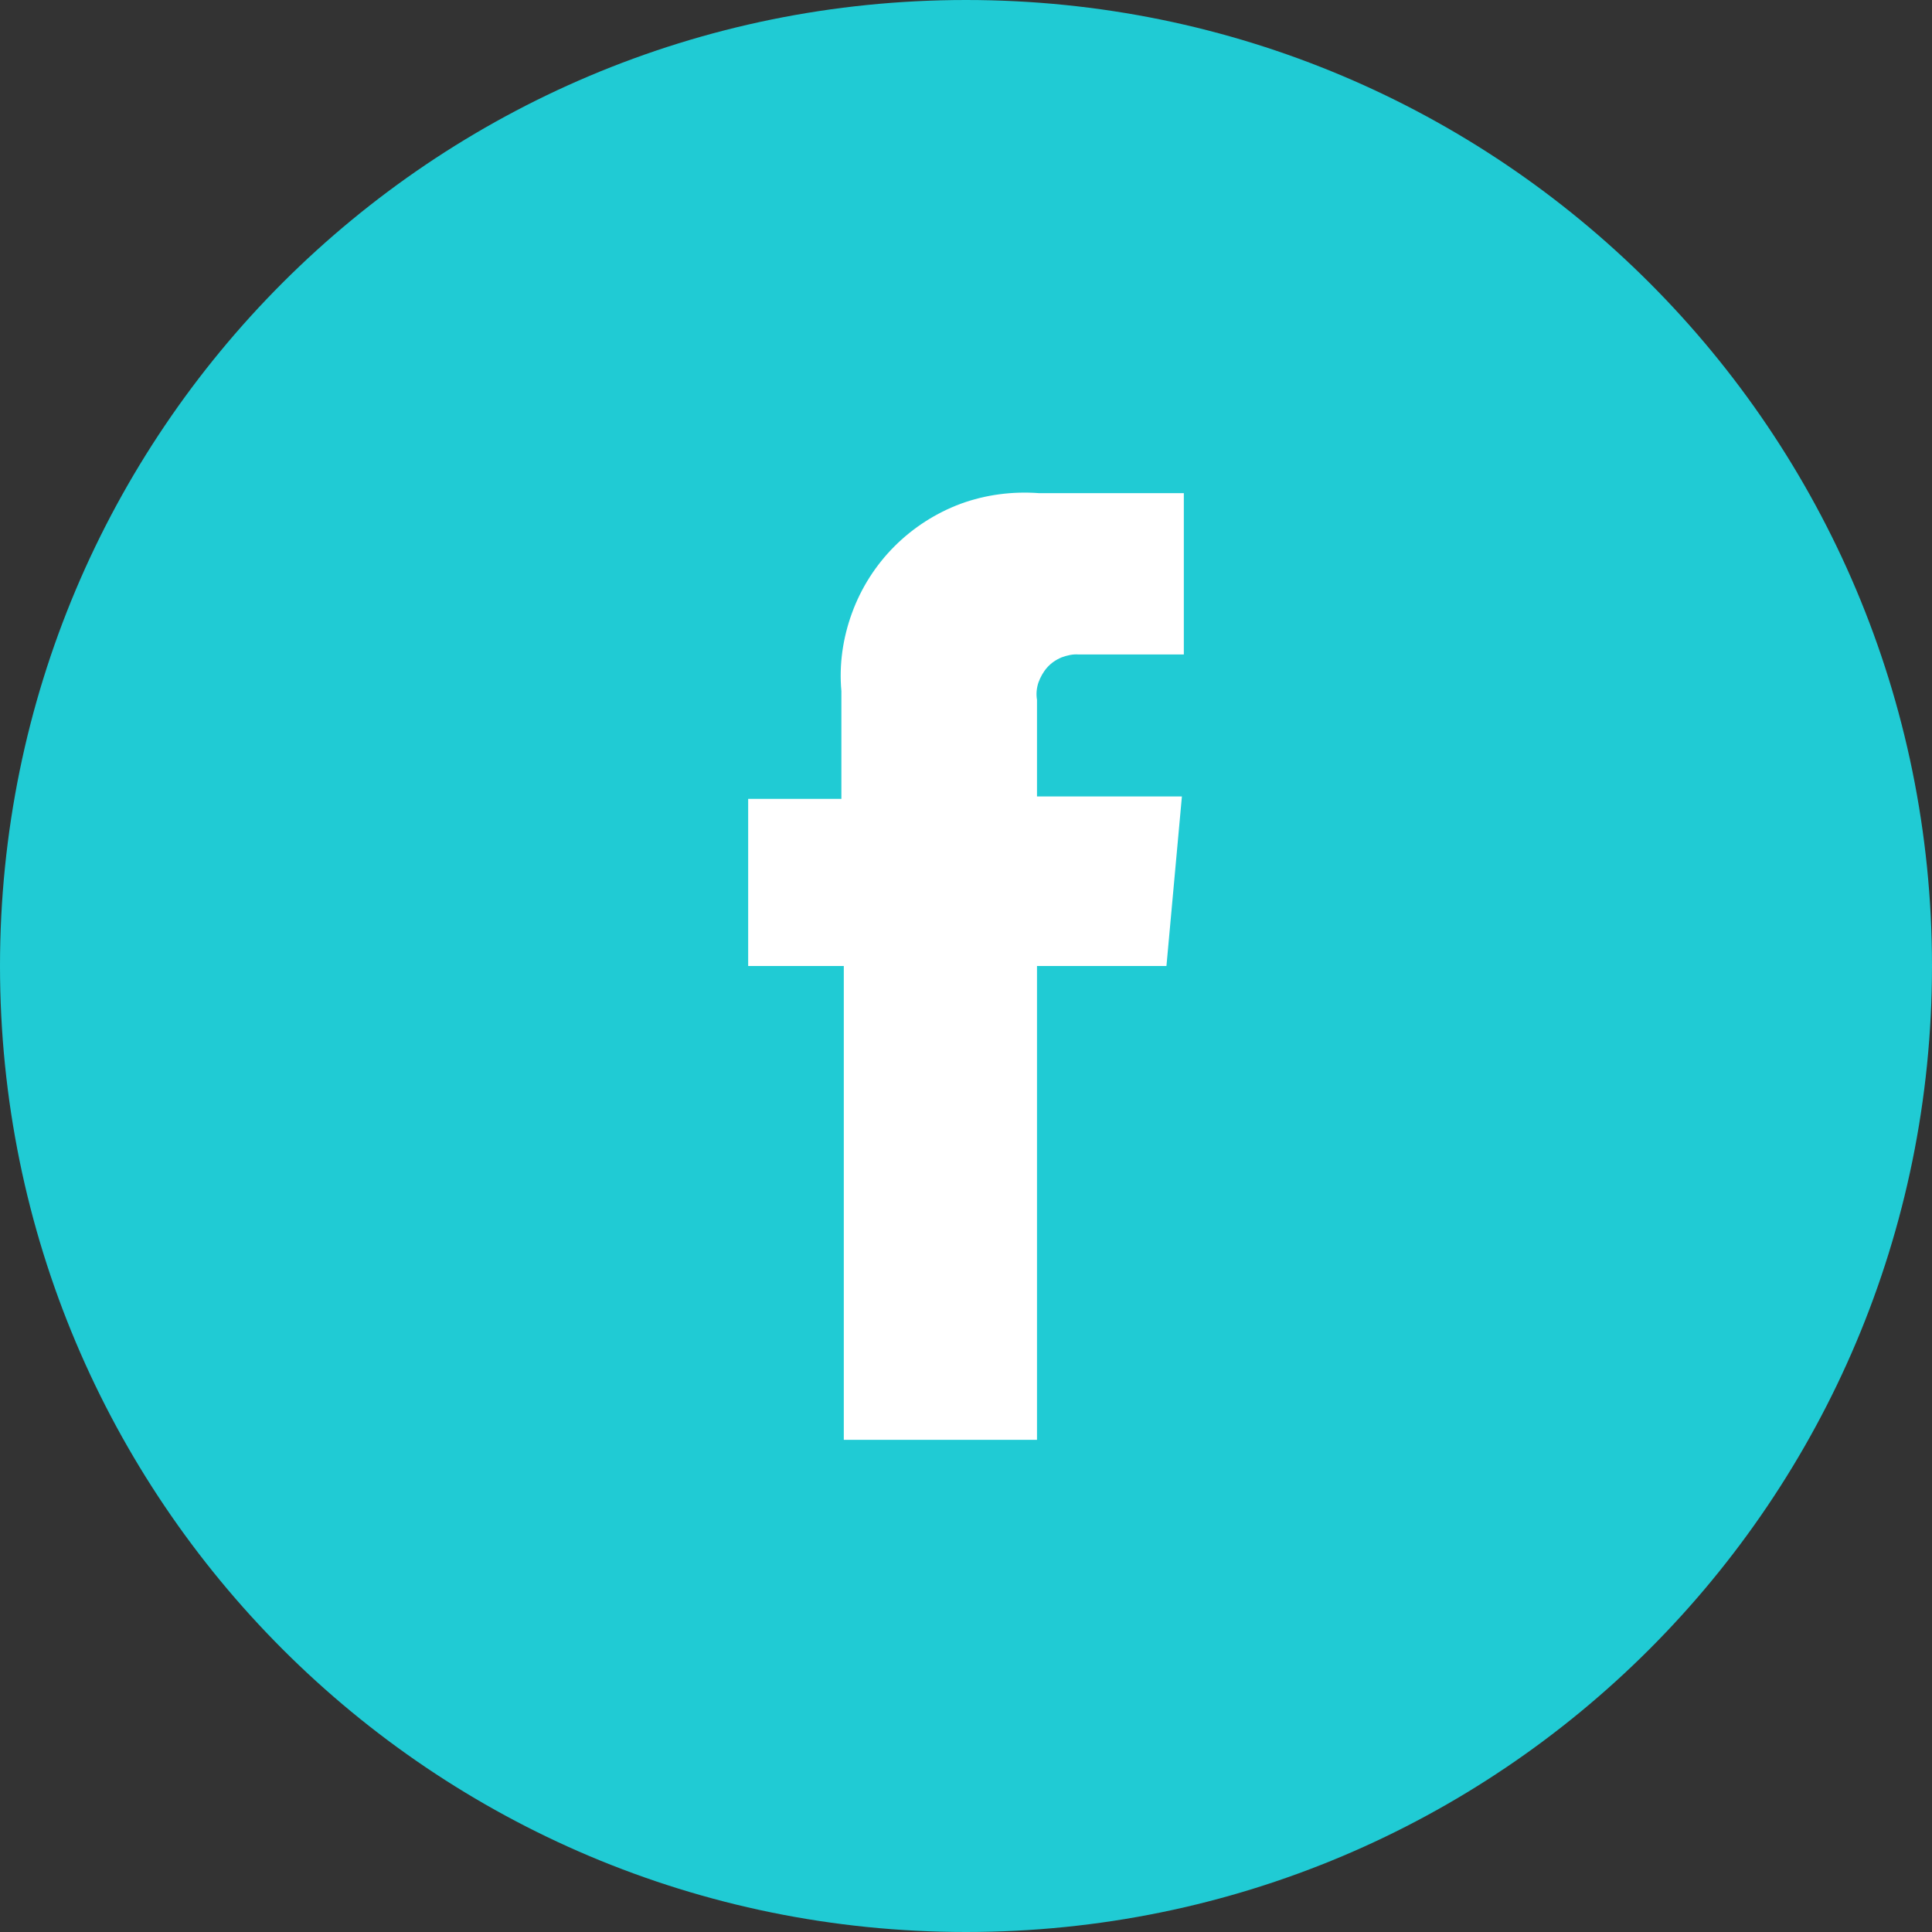
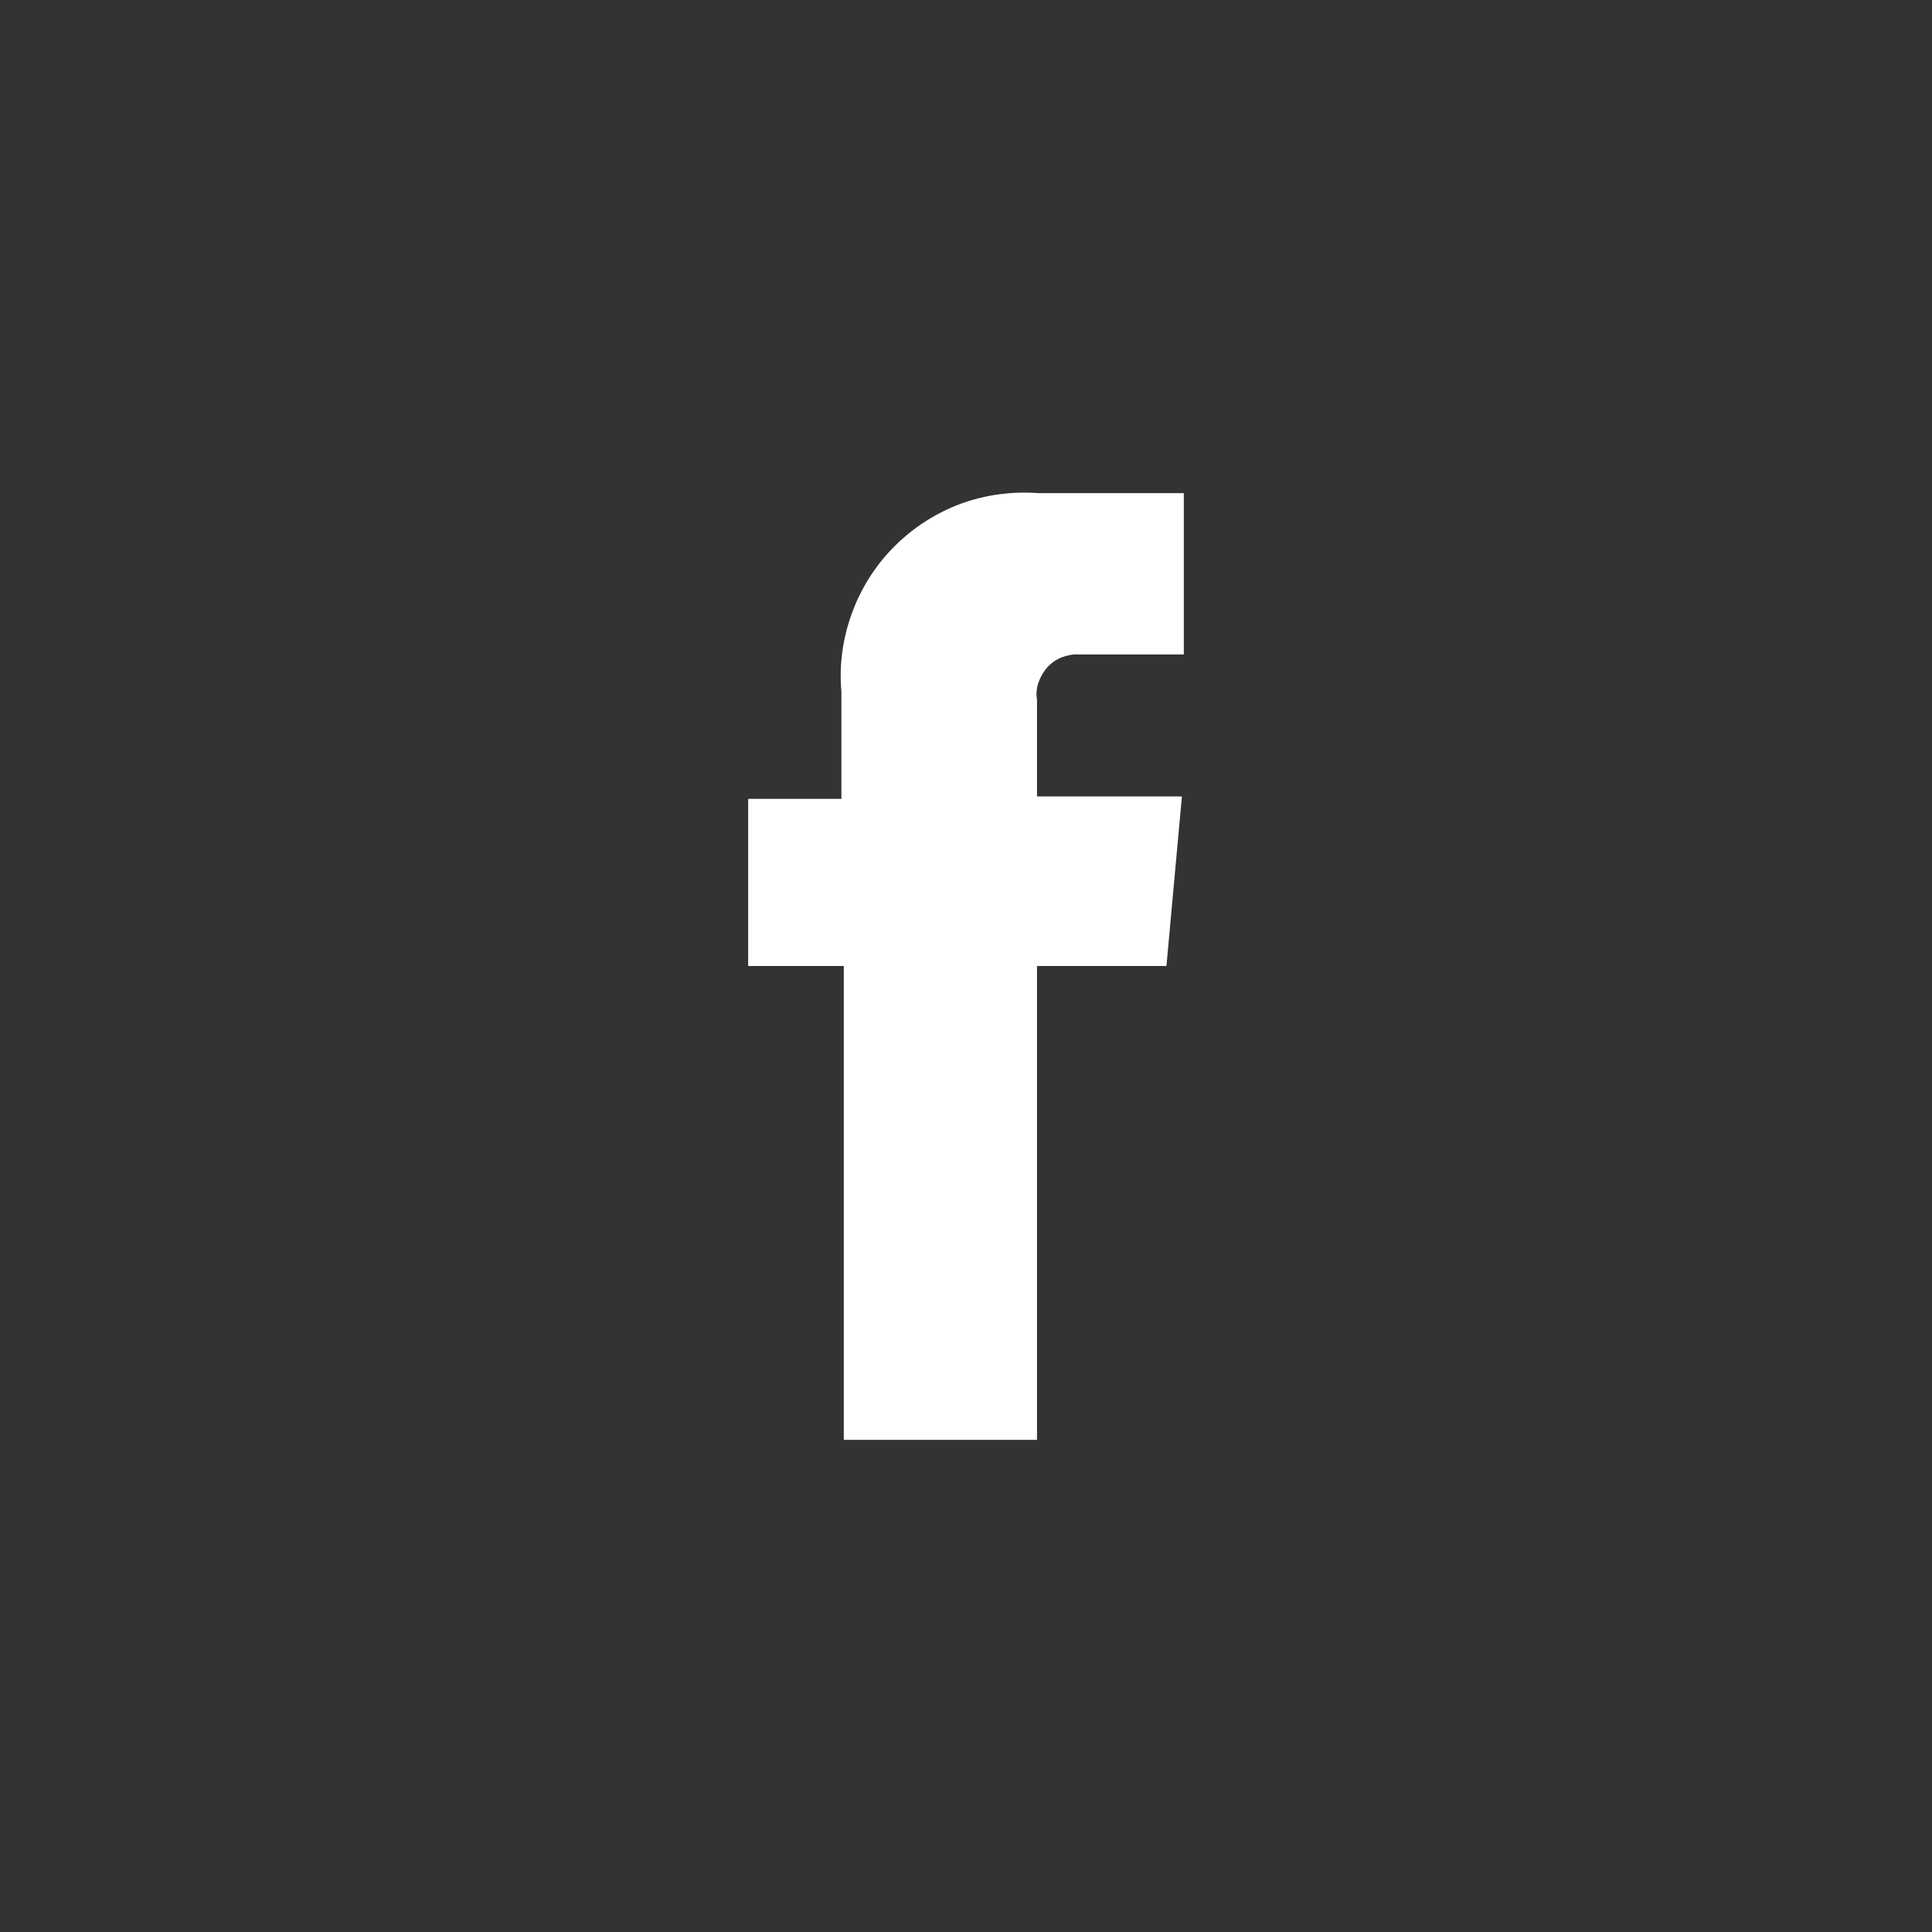
<svg xmlns="http://www.w3.org/2000/svg" version="1.2" baseProfile="tiny-ps" viewBox="0 0 40 40" width="40" height="40">
  <rect x="0" y="0" width="40" height="40" fill="#333333" stroke="none" />
  <title>facebook-svg</title>
  <style>
		tspan { white-space:pre }
		.shp0 { fill: #20cbd4 } 
		.shp1 { fill: #ffffff } 
	</style>
  <g id="Layer_2">
    <g id="Layer_1-2">
-       <path id="Layer" class="shp0" d="M20 40C8.94 40 0 31.06 0 20C0 8.94 8.94 0 20 0C31.06 0 40 8.94 40 20C40 31.06 31.06 40 20 40Z" />
      <path id="Layer" class="shp1" d="M24.15 20L21.47 20L21.47 29.81L17.47 29.81L17.47 20L15.49 20L15.49 16.54L17.42 16.54L17.42 14.31C17.37 13.76 17.45 13.21 17.64 12.69C17.83 12.17 18.13 11.7 18.52 11.31C18.91 10.92 19.38 10.62 19.89 10.43C20.41 10.24 20.96 10.17 21.51 10.21L24.51 10.21L24.51 13.55L22.33 13.55C22.21 13.54 22.09 13.57 21.98 13.61C21.86 13.66 21.76 13.73 21.68 13.82C21.6 13.91 21.54 14.02 21.5 14.13C21.46 14.25 21.45 14.37 21.47 14.49L21.47 16.49L24.47 16.49L24.15 20Z" />
    </g>
  </g>
</svg>